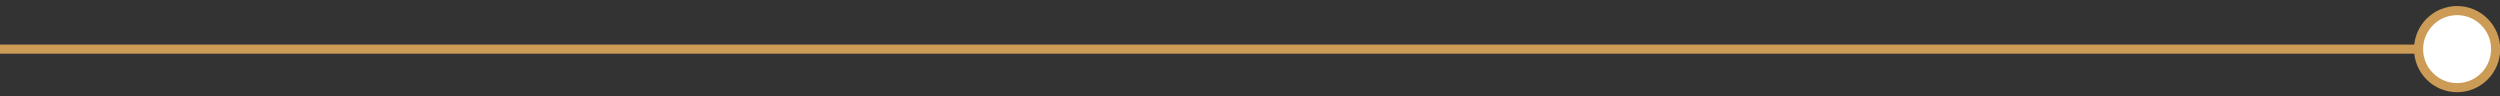
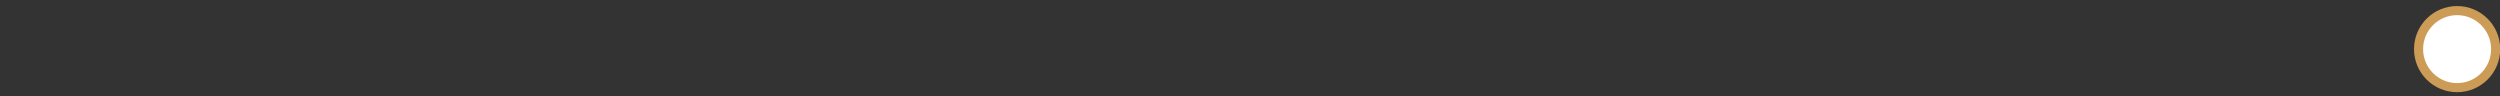
<svg xmlns="http://www.w3.org/2000/svg" xmlns:ns1="http://sodipodi.sourceforge.net/DTD/sodipodi-0.dtd" xmlns:ns2="http://www.inkscape.org/namespaces/inkscape" version="1.1" id="Calque_1" x="0px" y="0px" viewBox="0 0 259.58 10" style="enable-background:new 0 0 259.58 10;" xml:space="preserve" ns1:docname="what_we_offer_trait_desktop_Issuance.svg" ns2:version="0.92.5 (2060ec1f9f, 2020-04-08)">
  <rect x="0" y="0" width="259.58" height="10" fill="#333333" stroke="none" />
  <defs id="defs11" />
  <ns1:namedview pagecolor="#ffffff" bordercolor="#666666" borderopacity="1" objecttolerance="10" gridtolerance="10" guidetolerance="10" ns2:pageopacity="0" ns2:pageshadow="2" ns2:window-width="1920" ns2:window-height="996" id="namedview9" showgrid="false" ns2:zoom="5" ns2:cx="129.78999" ns2:cy="5" ns2:window-x="-8" ns2:window-y="-8" ns2:window-maximized="1" ns2:current-layer="Calque_1" />
  <style type="text/css" id="style2">
	.st0{fill:none;stroke:#CC9C57;stroke-width:0.944;stroke-miterlimit:10;}
	.st1{fill:#FFFFFF;stroke:#CC9C57;stroke-width:0.944;stroke-miterlimit:10;}
</style>
-   <line class="st0" x1="255.396" y1="5.1" x2="0" y2="5.1" id="line4" style="fill:none;stroke:#cc9c57;stroke-width:0.944;stroke-miterlimit:10" />
  <ellipse class="st1" cx="255.126" cy="5.1" id="circle6" rx="4.002" ry="4" style="fill:#ffffff;stroke:#cc9c57;stroke-width:0.944;stroke-miterlimit:10" />
</svg>